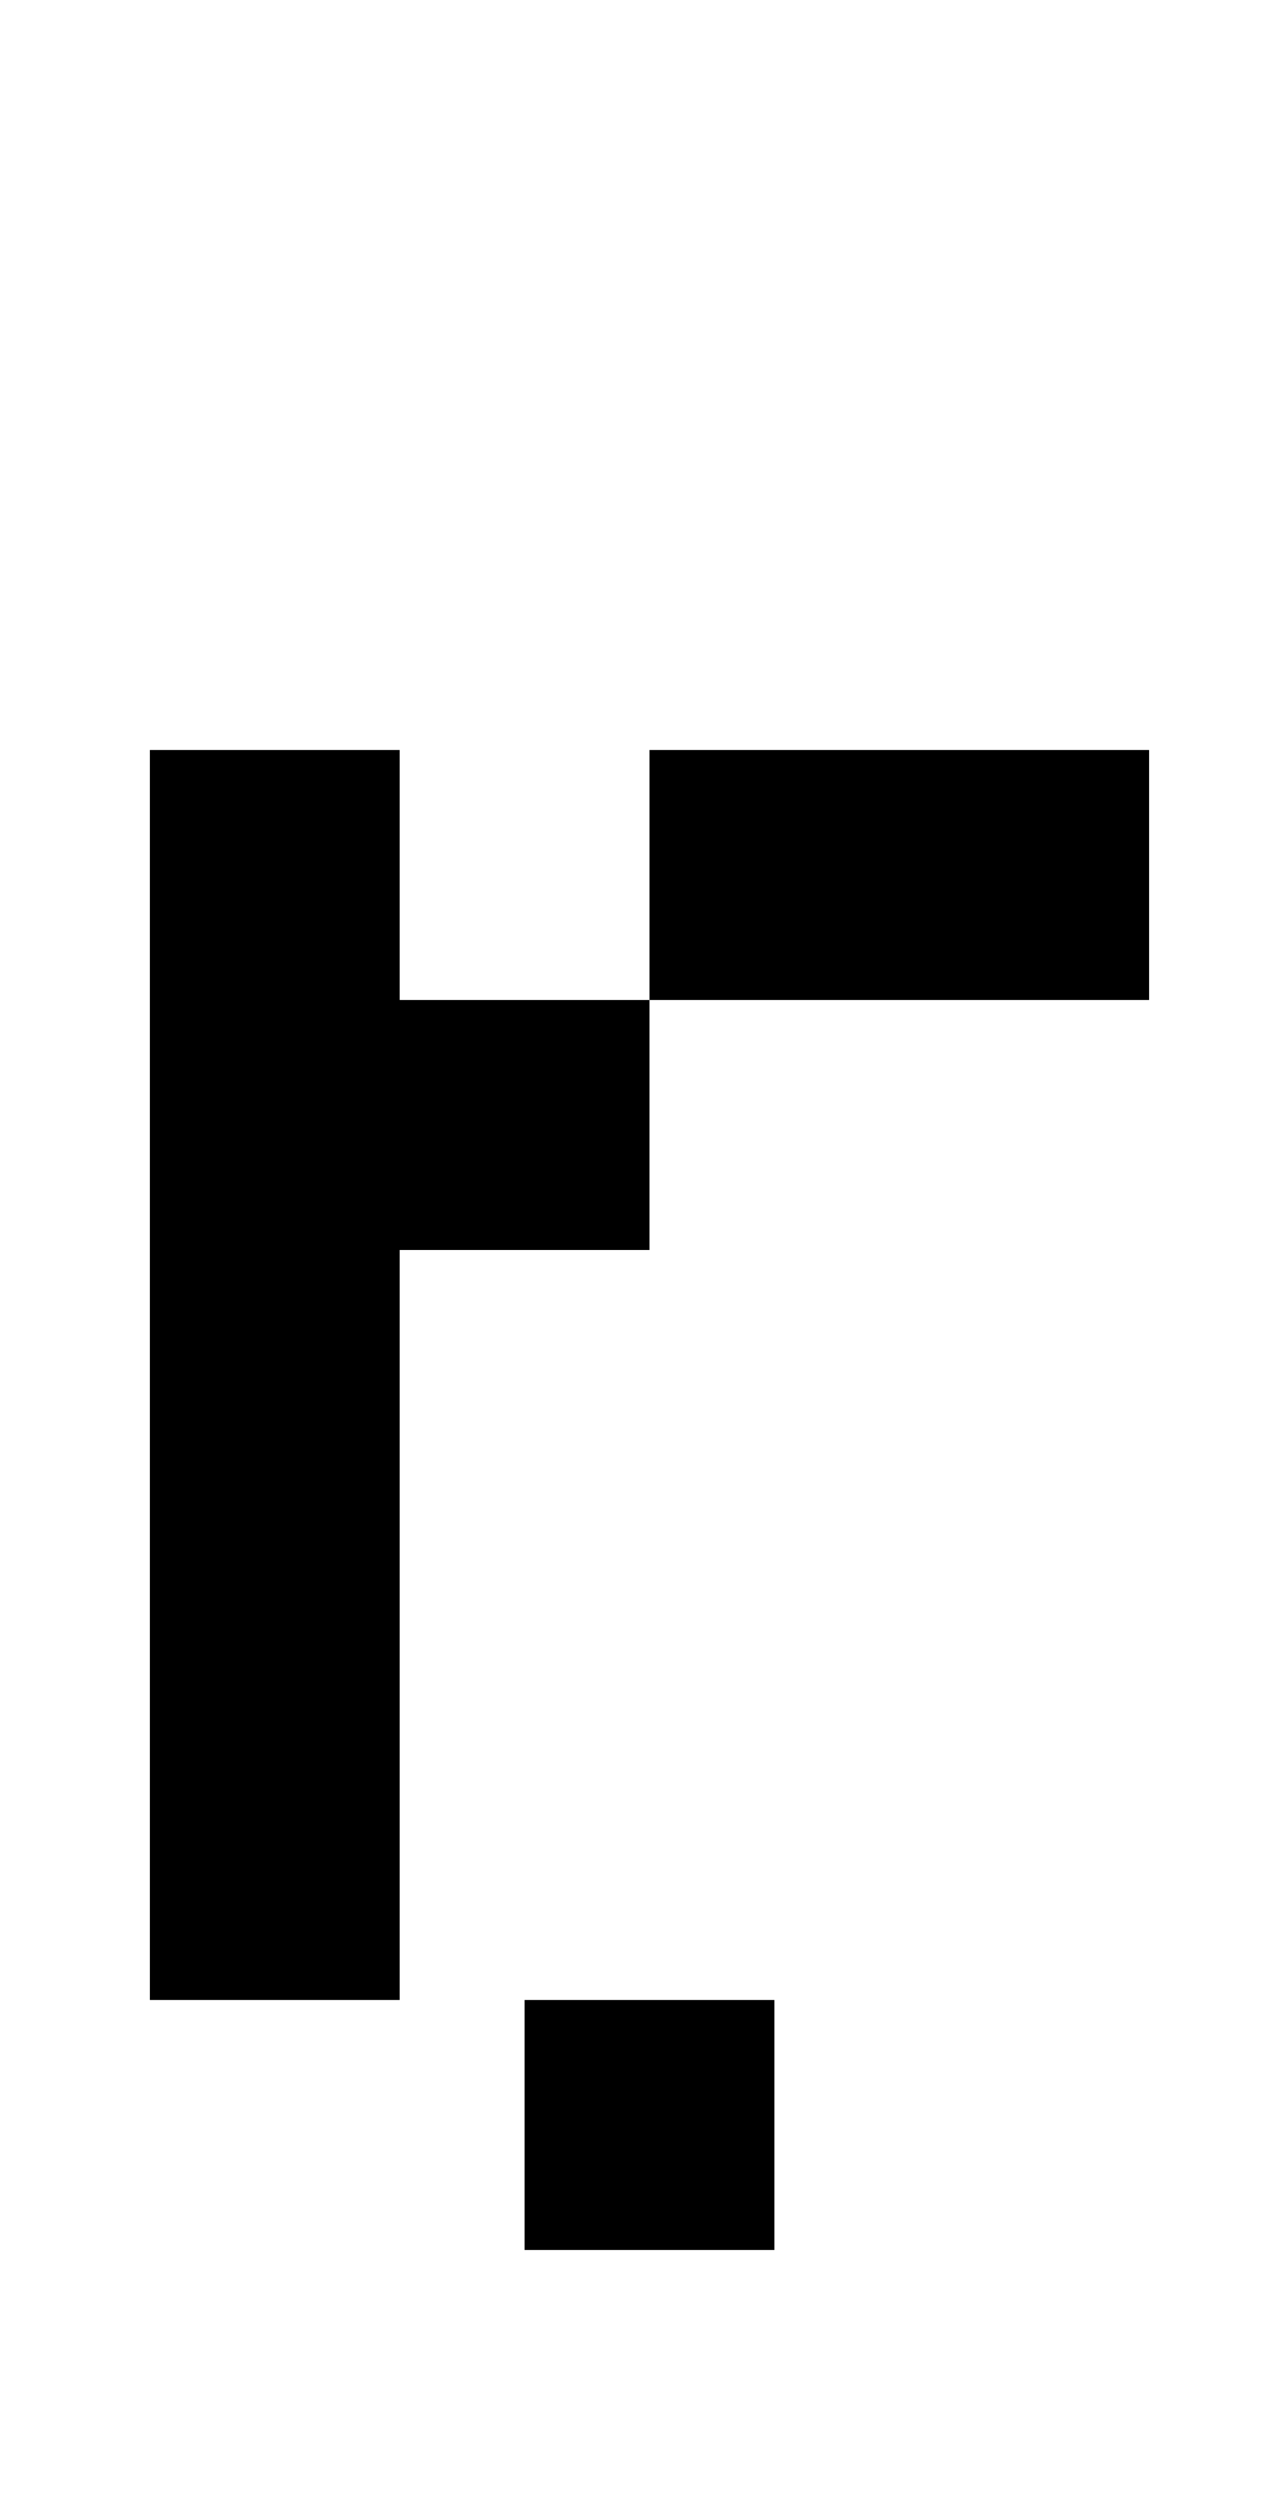
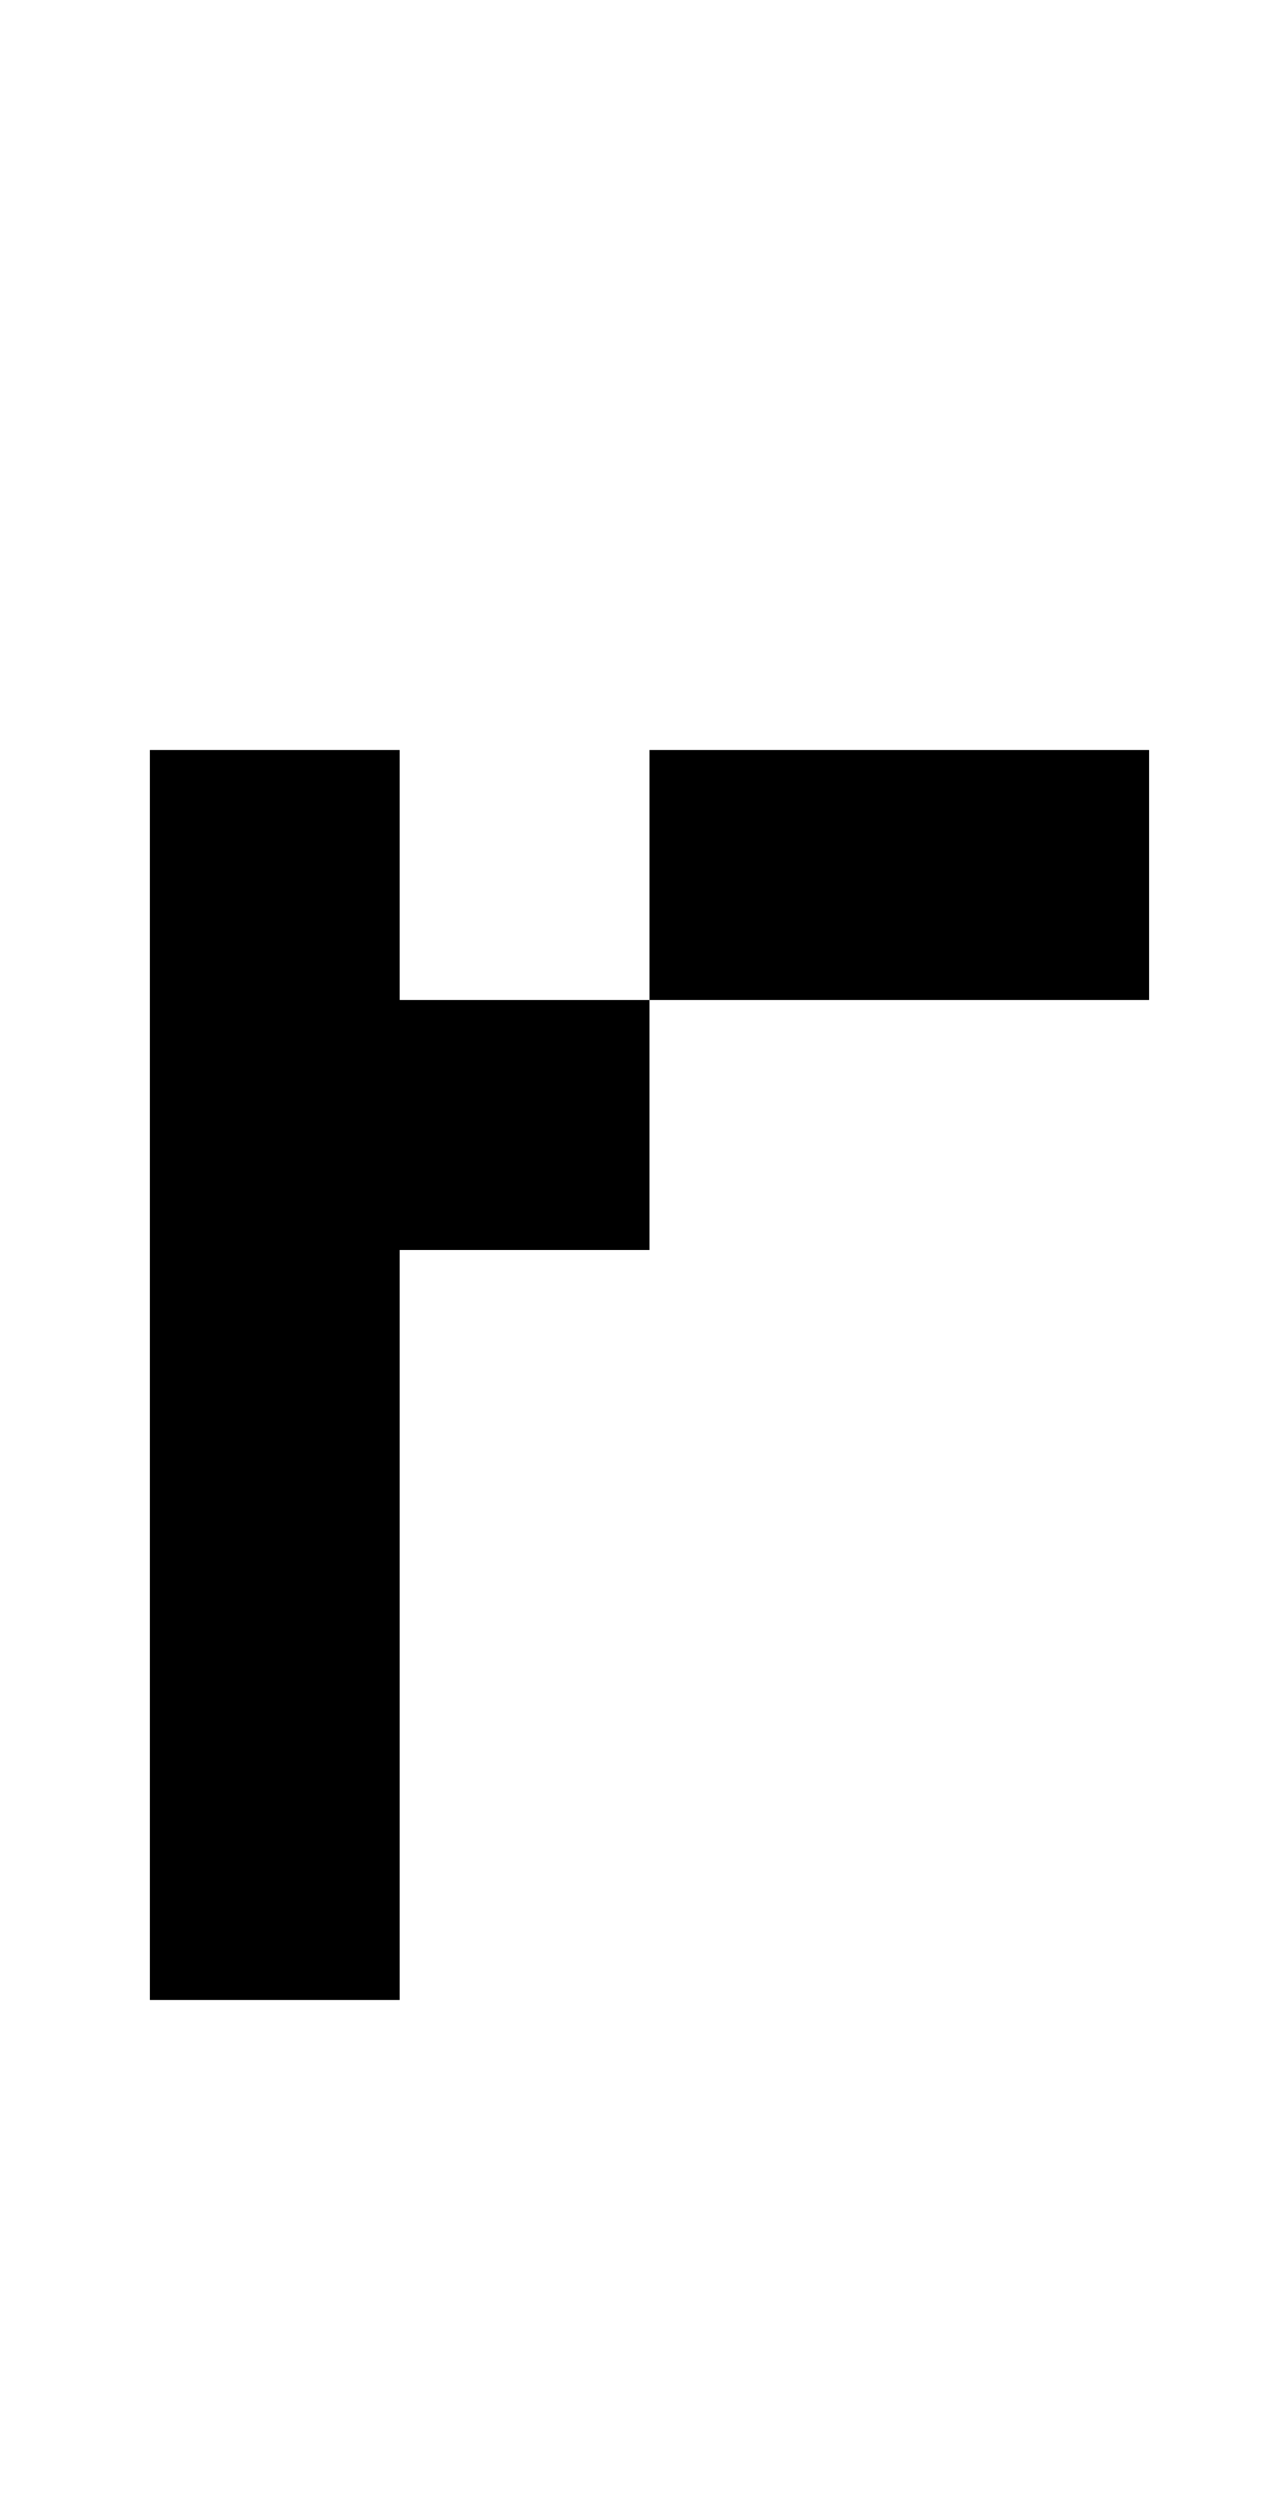
<svg xmlns="http://www.w3.org/2000/svg" version="1.1" viewBox="-10 0 510 1000">
-   <path fill="currentColor" d="M50 800v-500h100v100h100v100h-100v300h-100zM250 400v-100h200v100h-200zM200 900v-100h100v100h-100z" />
+   <path fill="currentColor" d="M50 800v-500h100v100h100v100h-100v300h-100zM250 400v-100h200v100h-200zM200 900v-100h100h-100z" />
</svg>